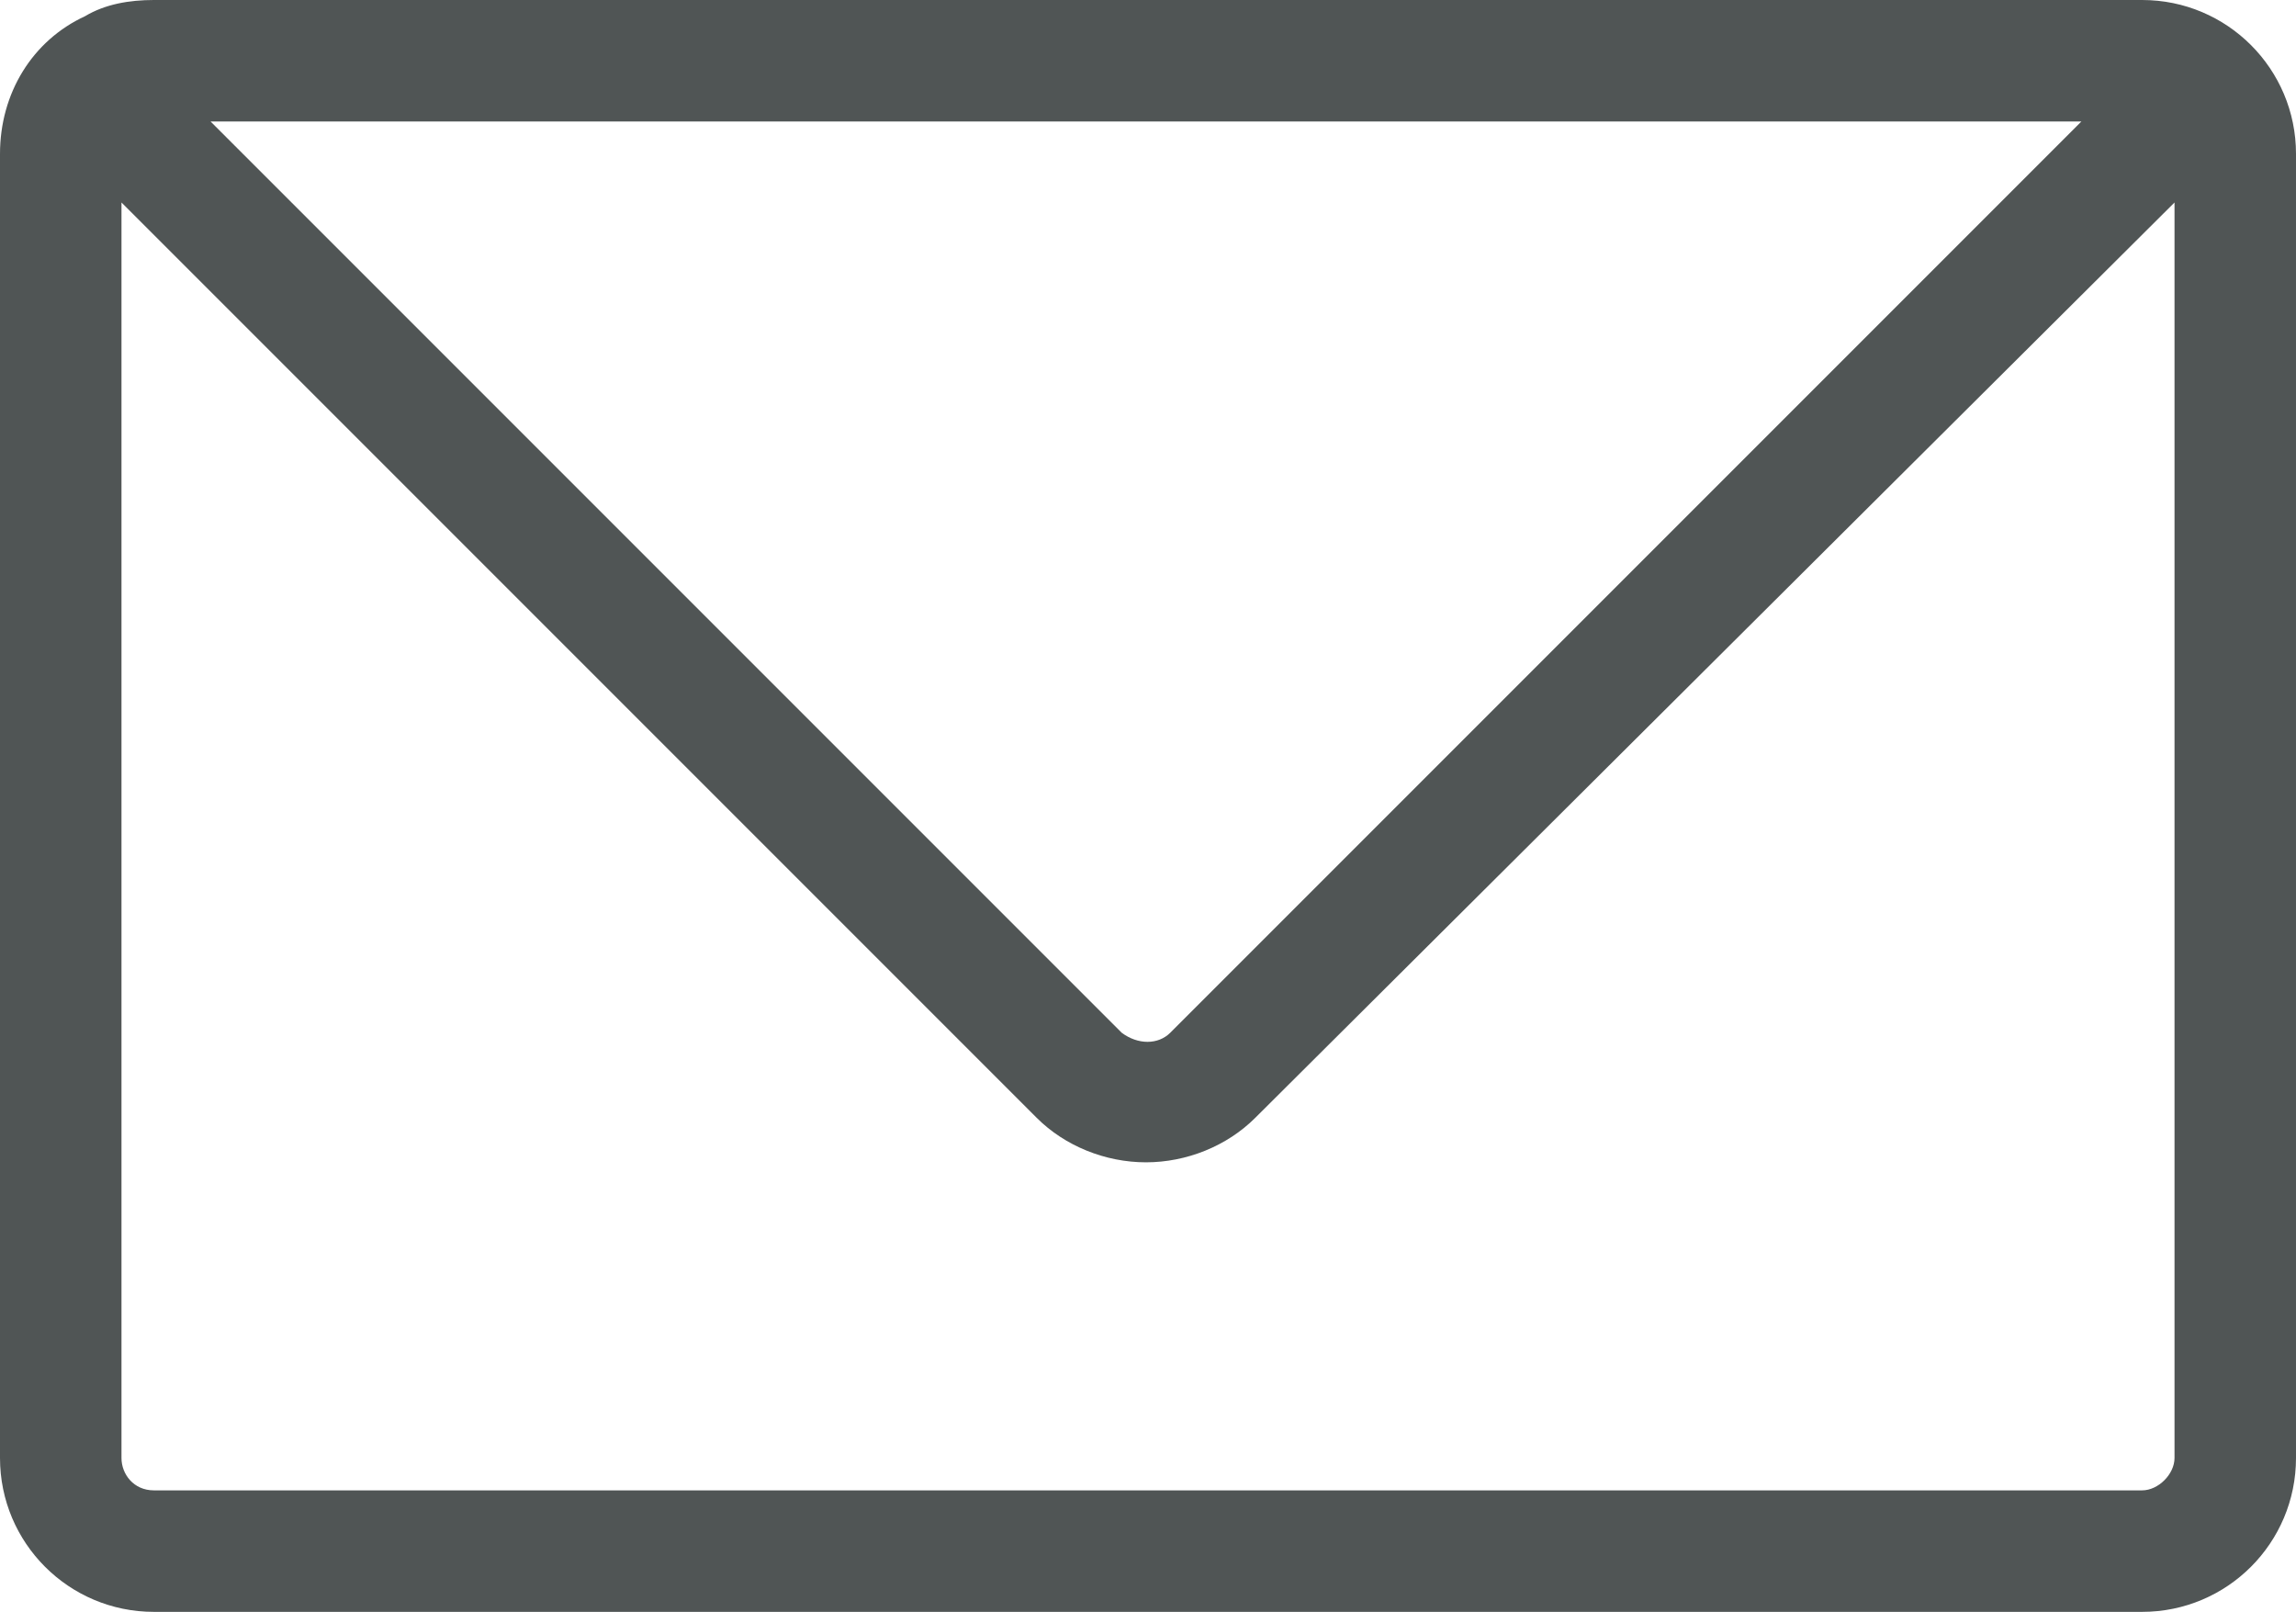
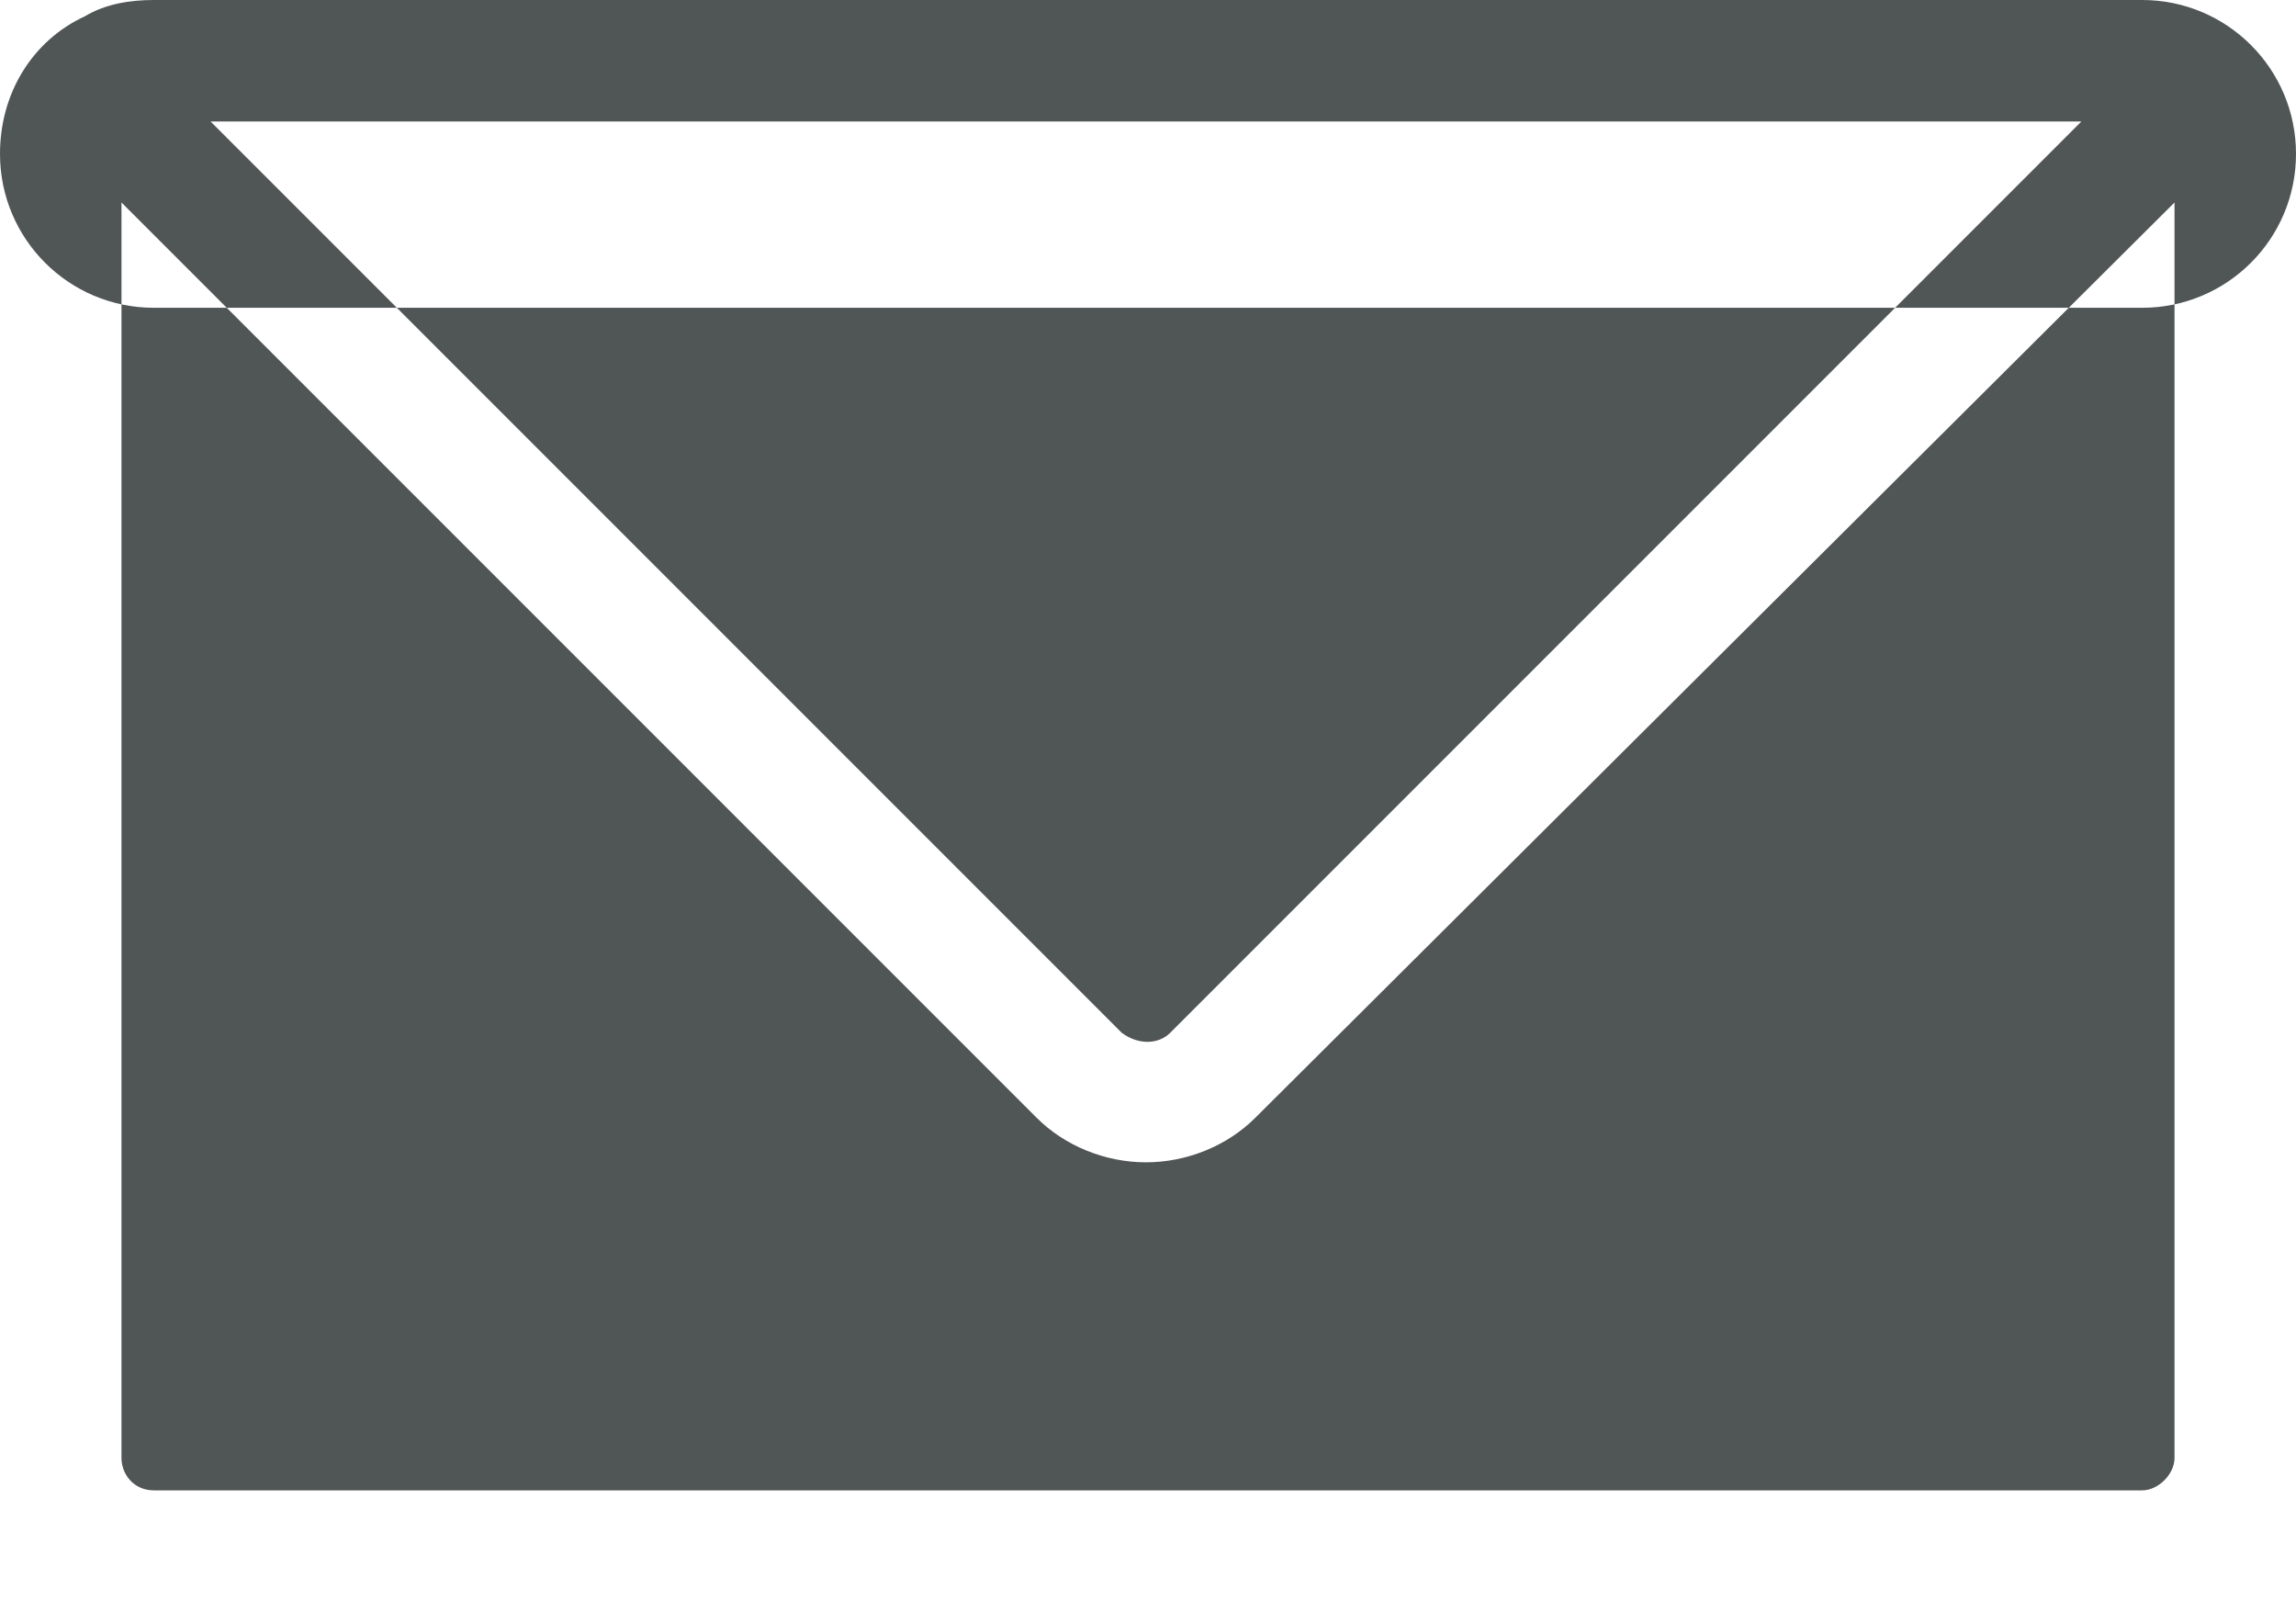
<svg xmlns="http://www.w3.org/2000/svg" version="1.1" id="Ebene_1" x="0px" y="0px" viewBox="0 0 56.7 39.8" style="enable-background:new 0 0 56.7 39.8;" xml:space="preserve">
  <style type="text/css">
	.st0{fill:#505555;}
</style>
-   <path class="st0" d="M52.9,0H3.8C3.2,0,2.6,0.1,2.1,0.4C0.8,1,0,2.3,0,3.8V36c0,2.1,1.7,3.8,3.8,3.8h49.1c2.1,0,3.8-1.7,3.8-3.8V3.8  C56.7,1.7,55,0,52.9,0z M51.4,3L28.9,25.5c-0.3,0.3-0.8,0.3-1.2,0L5.2,3H51.4z M52.9,36.8H3.8C3.3,36.8,3,36.4,3,36V5l22.6,22.6  c0.7,0.7,1.7,1.1,2.7,1.1c1,0,2-0.4,2.7-1.1L53.7,5v31C53.7,36.4,53.3,36.8,52.9,36.8z" />
+   <path class="st0" d="M52.9,0H3.8C3.2,0,2.6,0.1,2.1,0.4C0.8,1,0,2.3,0,3.8c0,2.1,1.7,3.8,3.8,3.8h49.1c2.1,0,3.8-1.7,3.8-3.8V3.8  C56.7,1.7,55,0,52.9,0z M51.4,3L28.9,25.5c-0.3,0.3-0.8,0.3-1.2,0L5.2,3H51.4z M52.9,36.8H3.8C3.3,36.8,3,36.4,3,36V5l22.6,22.6  c0.7,0.7,1.7,1.1,2.7,1.1c1,0,2-0.4,2.7-1.1L53.7,5v31C53.7,36.4,53.3,36.8,52.9,36.8z" />
</svg>